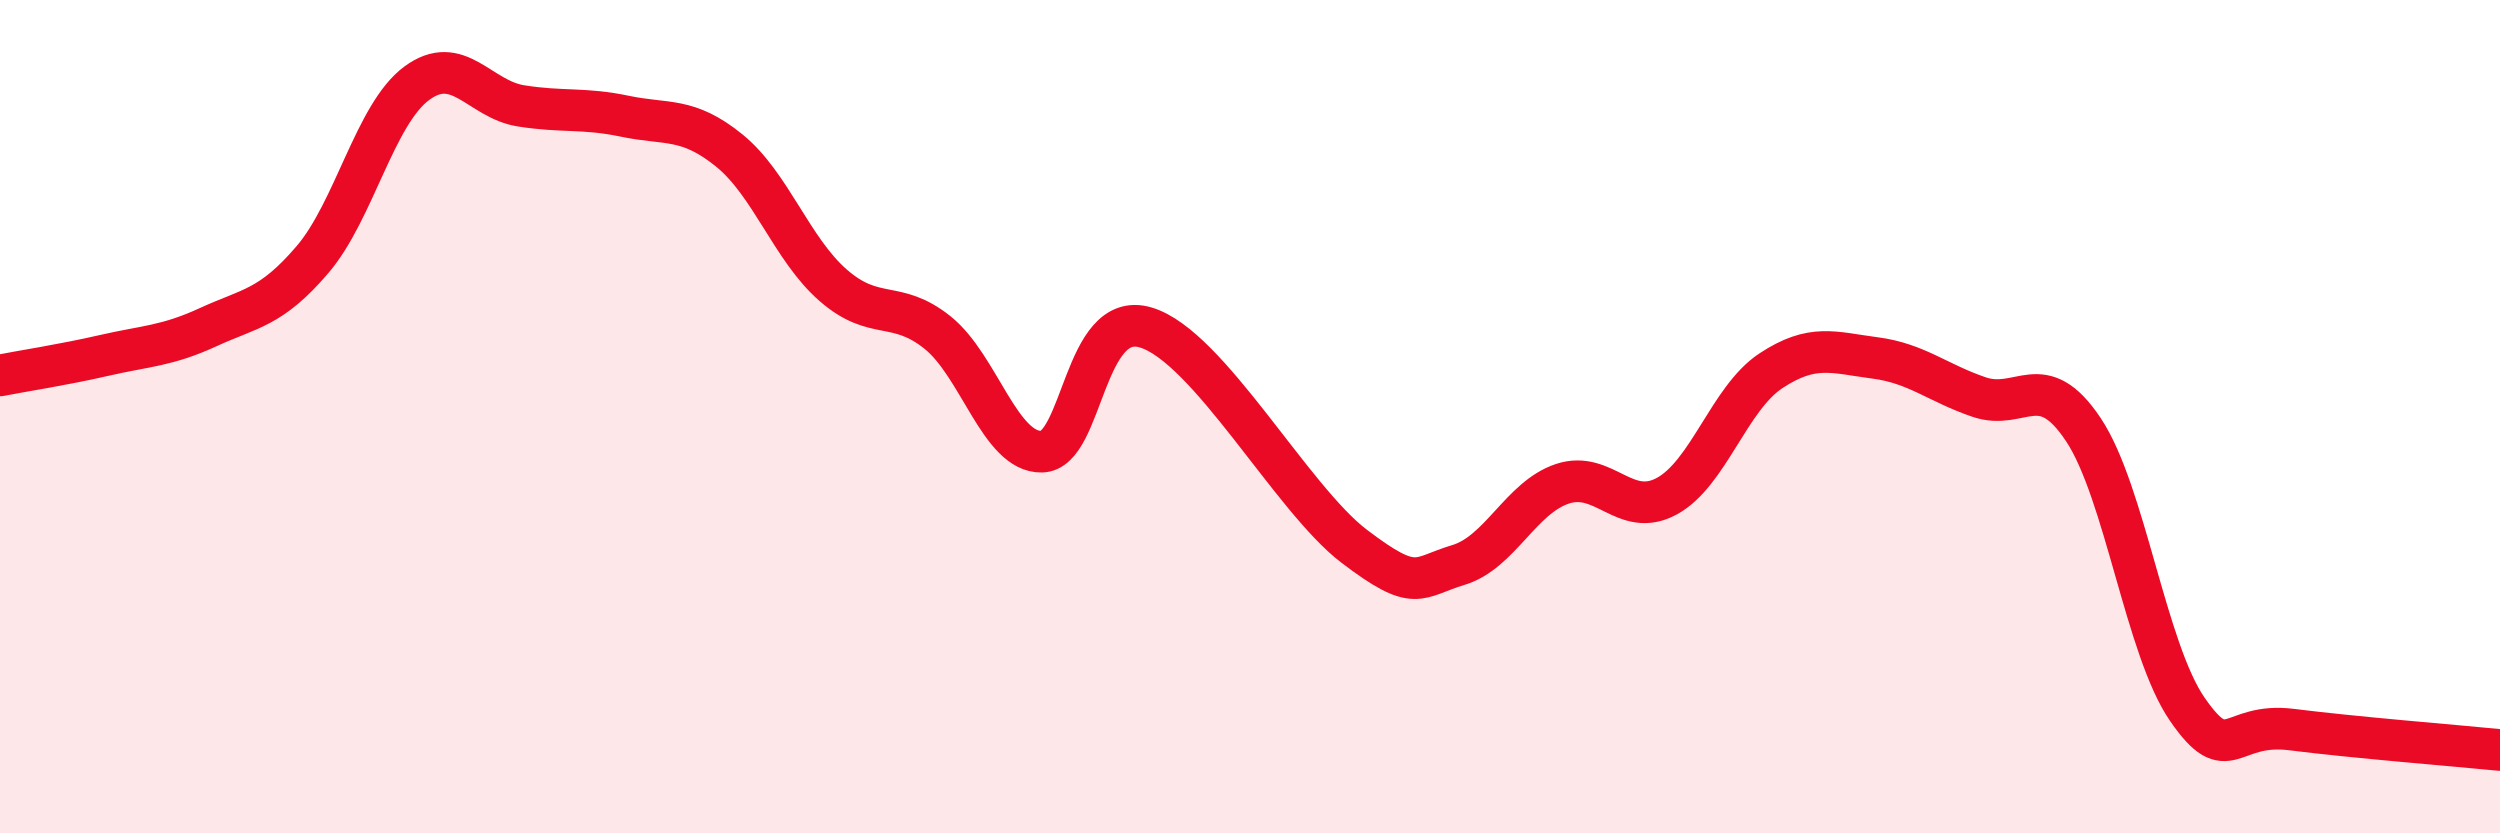
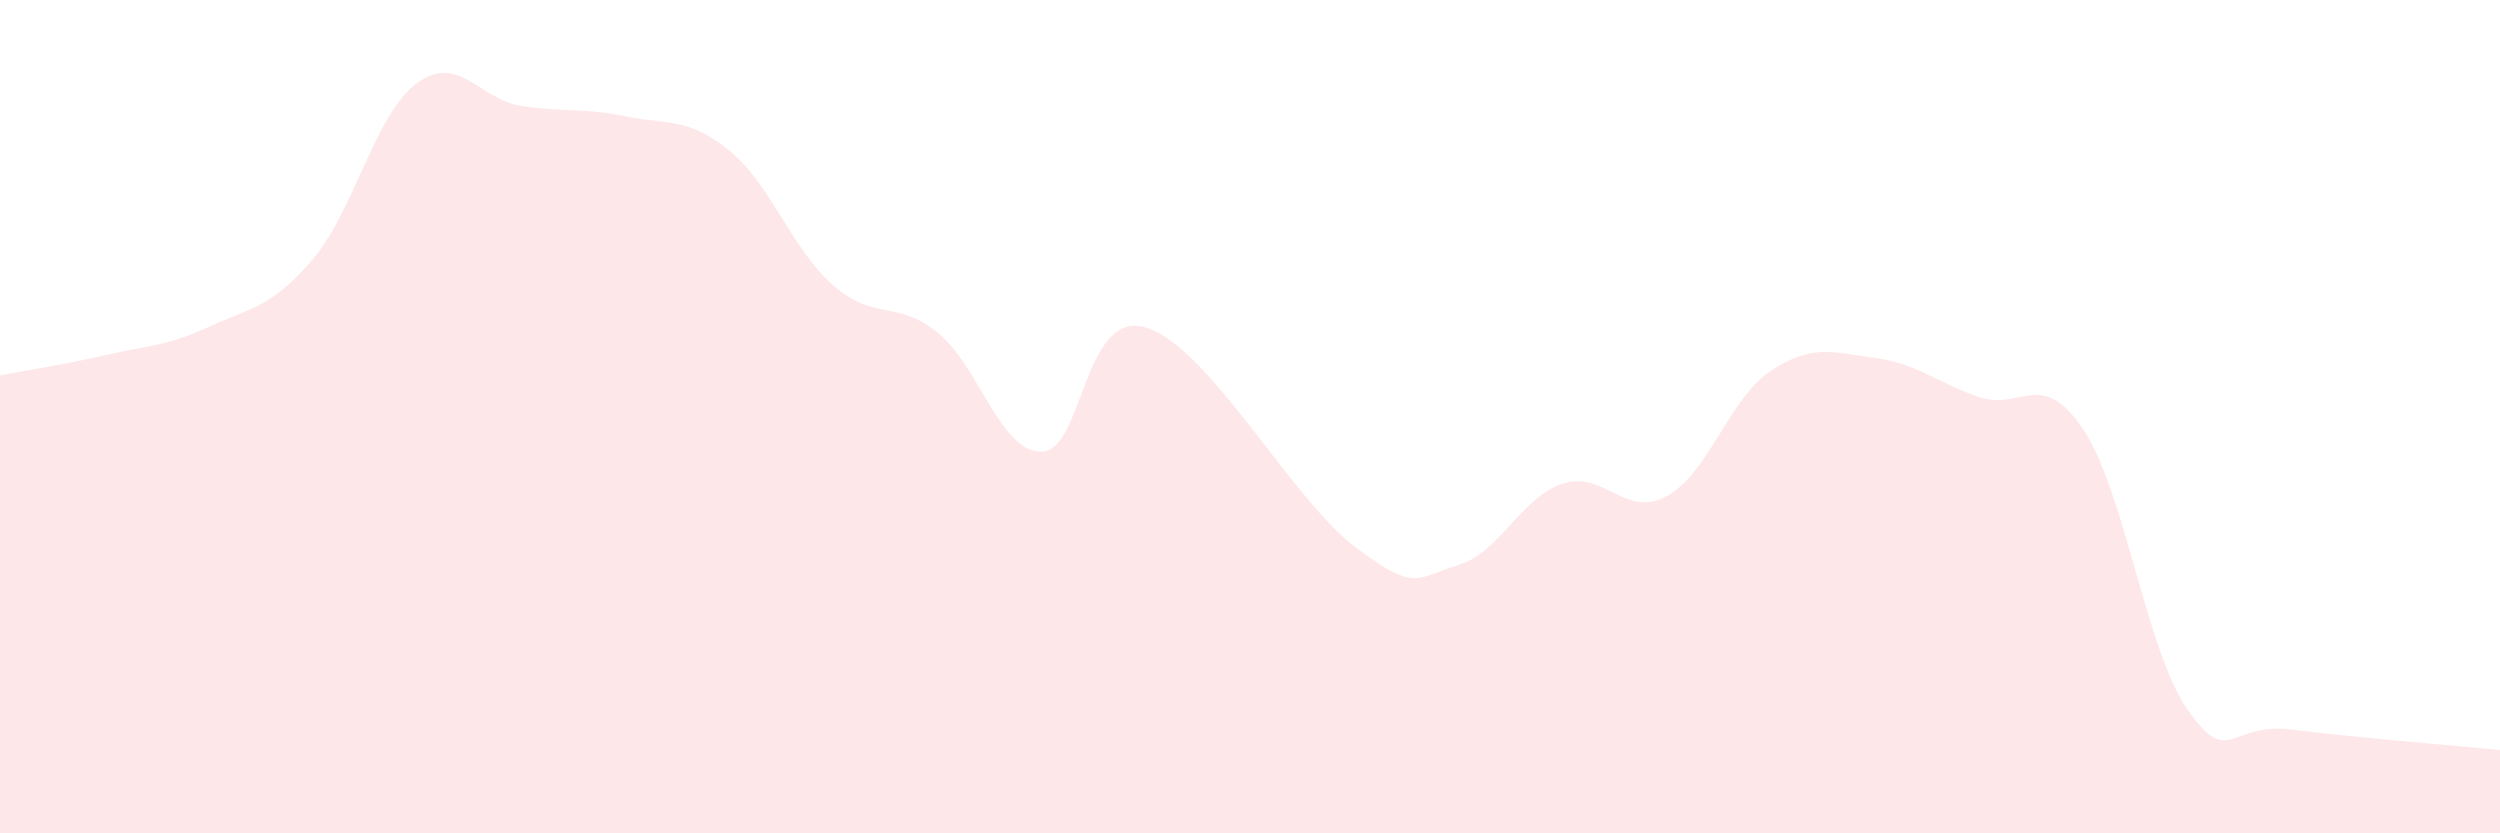
<svg xmlns="http://www.w3.org/2000/svg" width="60" height="20" viewBox="0 0 60 20">
  <path d="M 0,9.01 C 0.5,8.91 1.5,8.76 2.5,8.53 C 3.5,8.3 4,8.31 5,7.85 C 6,7.39 6.5,7.4 7.5,6.23 C 8.5,5.06 9,2.74 10,2 C 11,1.26 11.5,2.38 12.5,2.54 C 13.5,2.7 14,2.58 15,2.79 C 16,3 16.5,2.8 17.5,3.61 C 18.5,4.42 19,5.98 20,6.85 C 21,7.72 21.5,7.18 22.5,7.98 C 23.5,8.78 24,10.86 25,10.84 C 26,10.82 26,7.41 27.5,7.86 C 29,8.31 31,11.97 32.5,13.11 C 34,14.25 34,13.86 35,13.56 C 36,13.26 36.5,11.94 37.5,11.61 C 38.5,11.28 39,12.45 40,11.91 C 41,11.37 41.5,9.56 42.5,8.9 C 43.5,8.24 44,8.46 45,8.59 C 46,8.72 46.5,9.19 47.5,9.53 C 48.5,9.87 49,8.81 50,10.31 C 51,11.81 51.5,15.59 52.5,17.03 C 53.5,18.47 53.5,17.32 55,17.51 C 56.5,17.7 59,17.9 60,18L60 20L0 20Z" fill="#EB0A25" opacity="0.1" stroke-linecap="round" stroke-linejoin="round" />
-   <path d="M 0,9.01 C 0.5,8.91 1.5,8.76 2.5,8.53 C 3.5,8.3 4,8.31 5,7.85 C 6,7.39 6.5,7.4 7.5,6.23 C 8.5,5.06 9,2.74 10,2 C 11,1.26 11.5,2.38 12.5,2.54 C 13.5,2.7 14,2.58 15,2.79 C 16,3 16.5,2.8 17.5,3.61 C 18.5,4.42 19,5.98 20,6.85 C 21,7.72 21.5,7.18 22.5,7.98 C 23.5,8.78 24,10.86 25,10.84 C 26,10.82 26,7.41 27.5,7.86 C 29,8.31 31,11.97 32.5,13.11 C 34,14.25 34,13.86 35,13.56 C 36,13.26 36.5,11.94 37.5,11.61 C 38.5,11.28 39,12.45 40,11.91 C 41,11.37 41.5,9.56 42.5,8.9 C 43.5,8.24 44,8.46 45,8.59 C 46,8.72 46.5,9.19 47.5,9.53 C 48.5,9.87 49,8.81 50,10.31 C 51,11.81 51.5,15.59 52.5,17.03 C 53.5,18.47 53.5,17.32 55,17.51 C 56.5,17.7 59,17.9 60,18" stroke="#EB0A25" stroke-width="1" fill="none" stroke-linecap="round" stroke-linejoin="round" />
</svg>